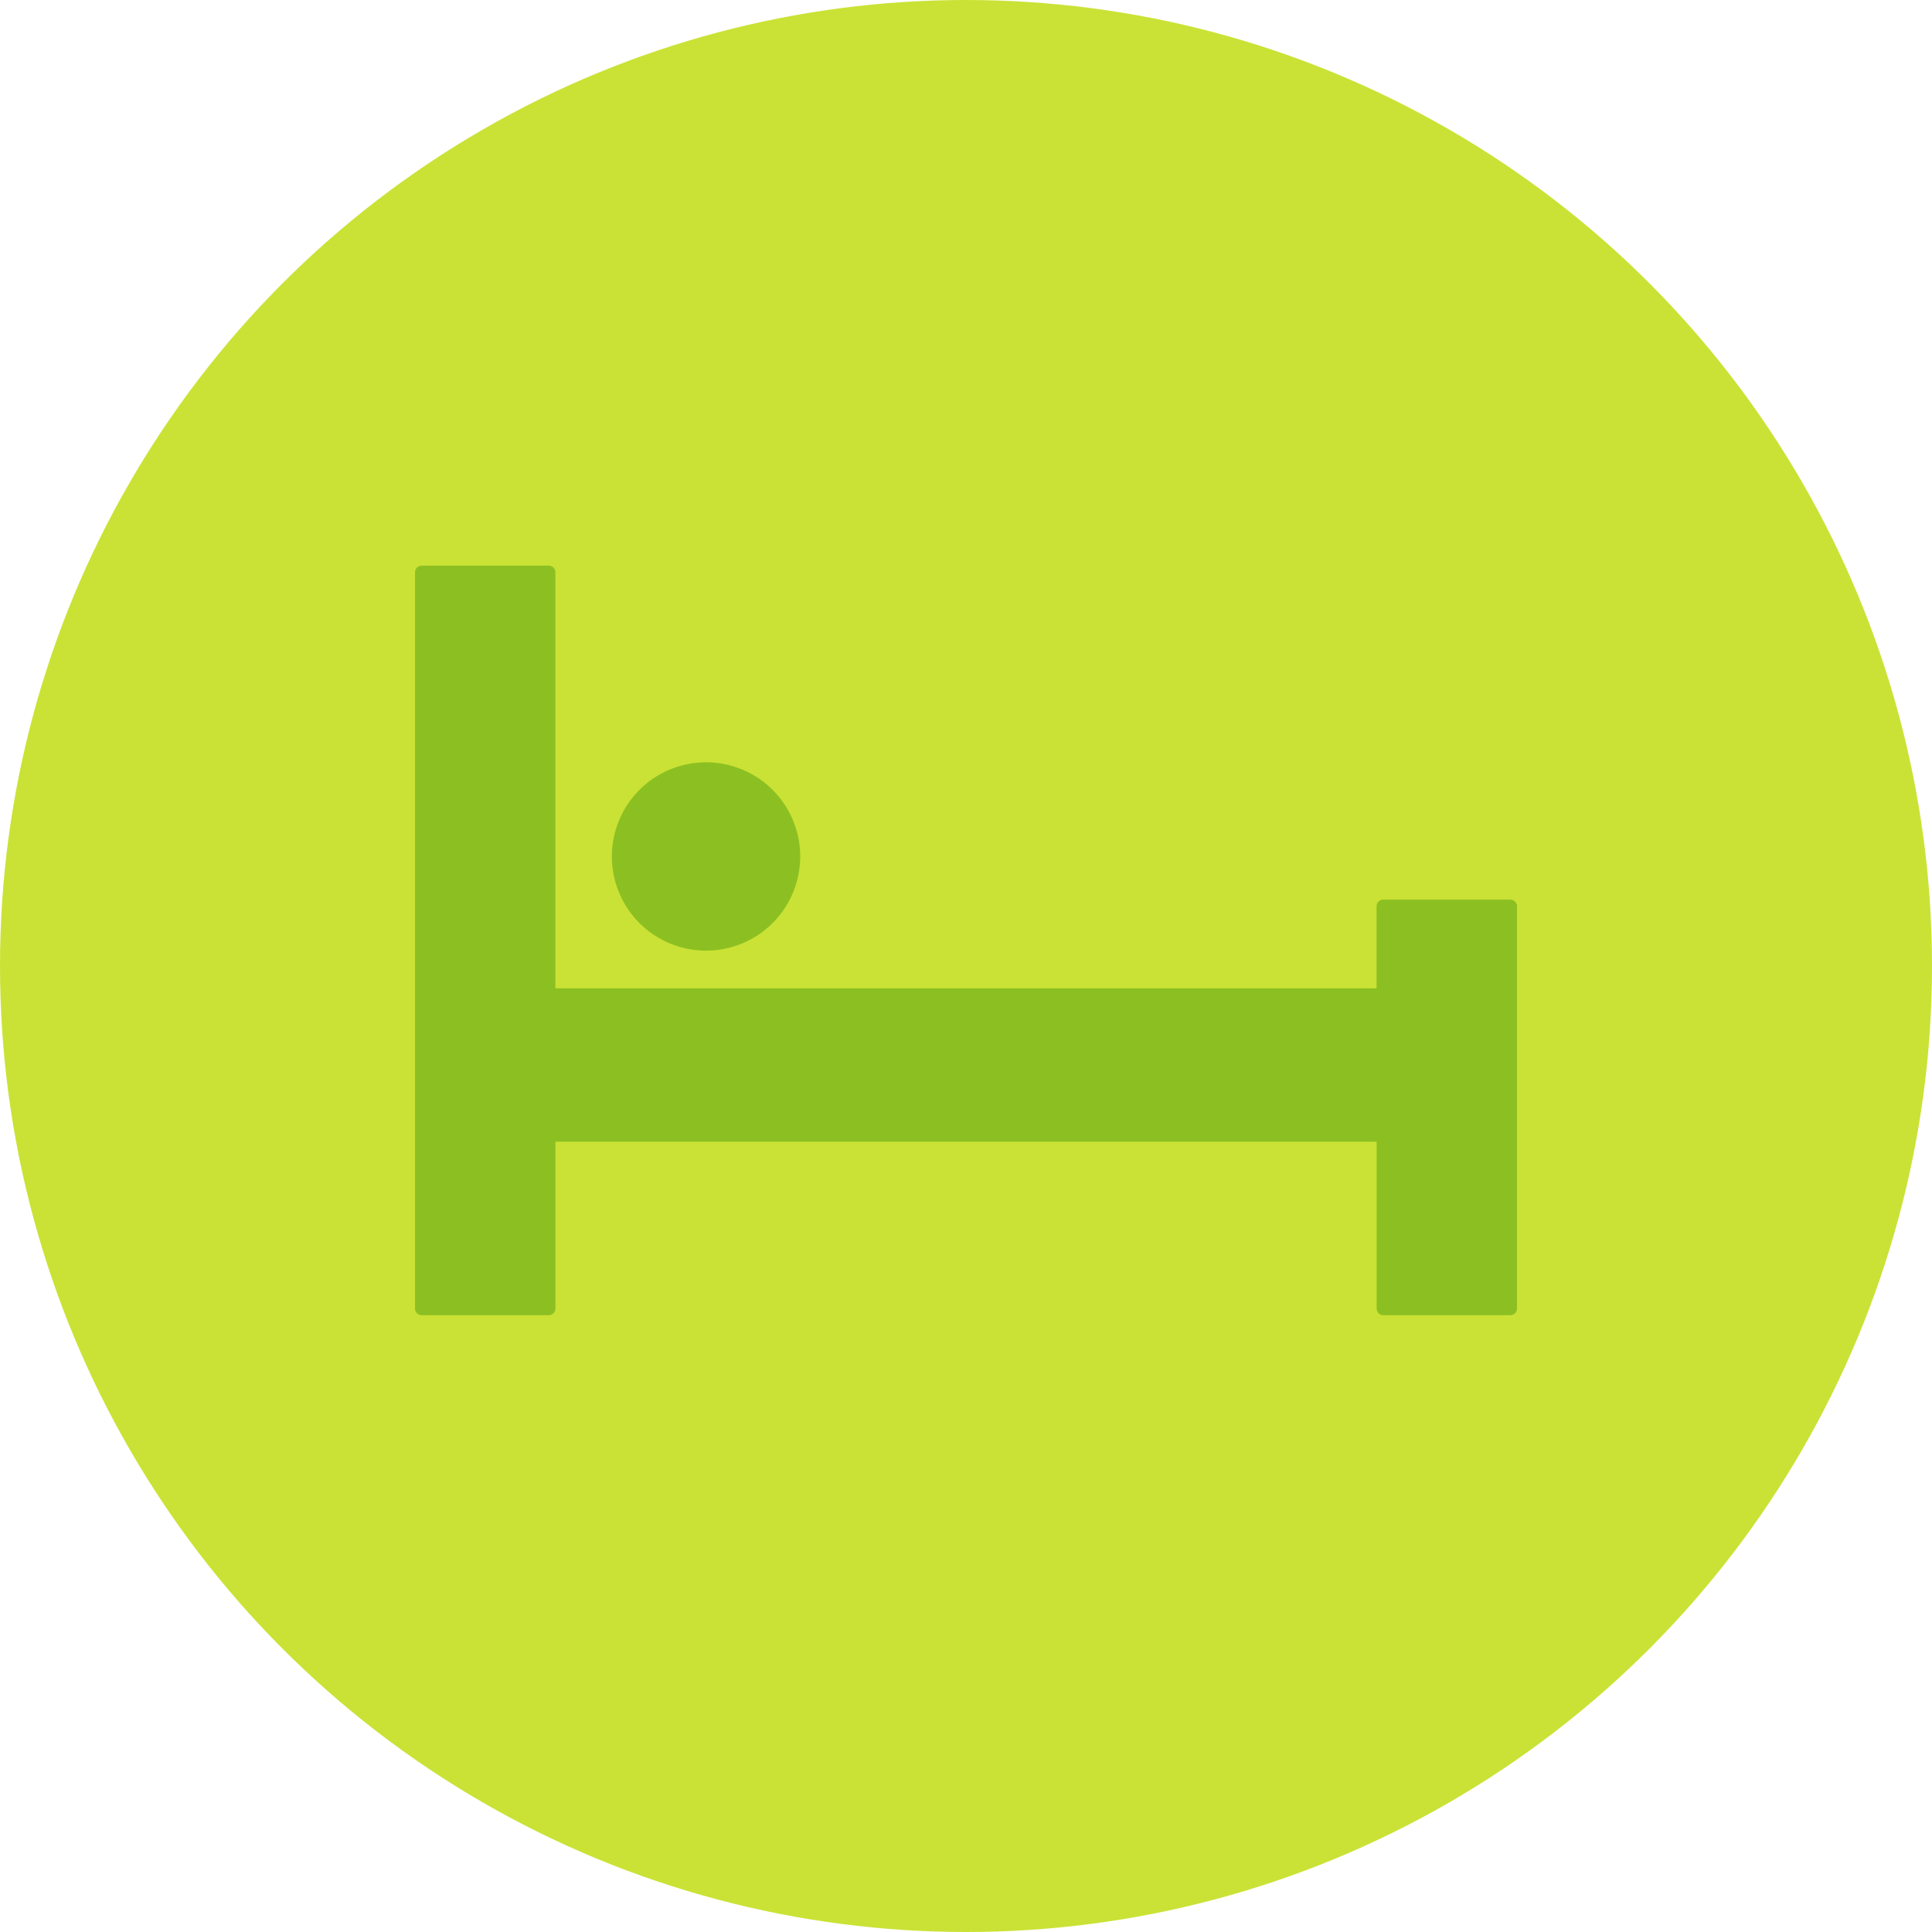
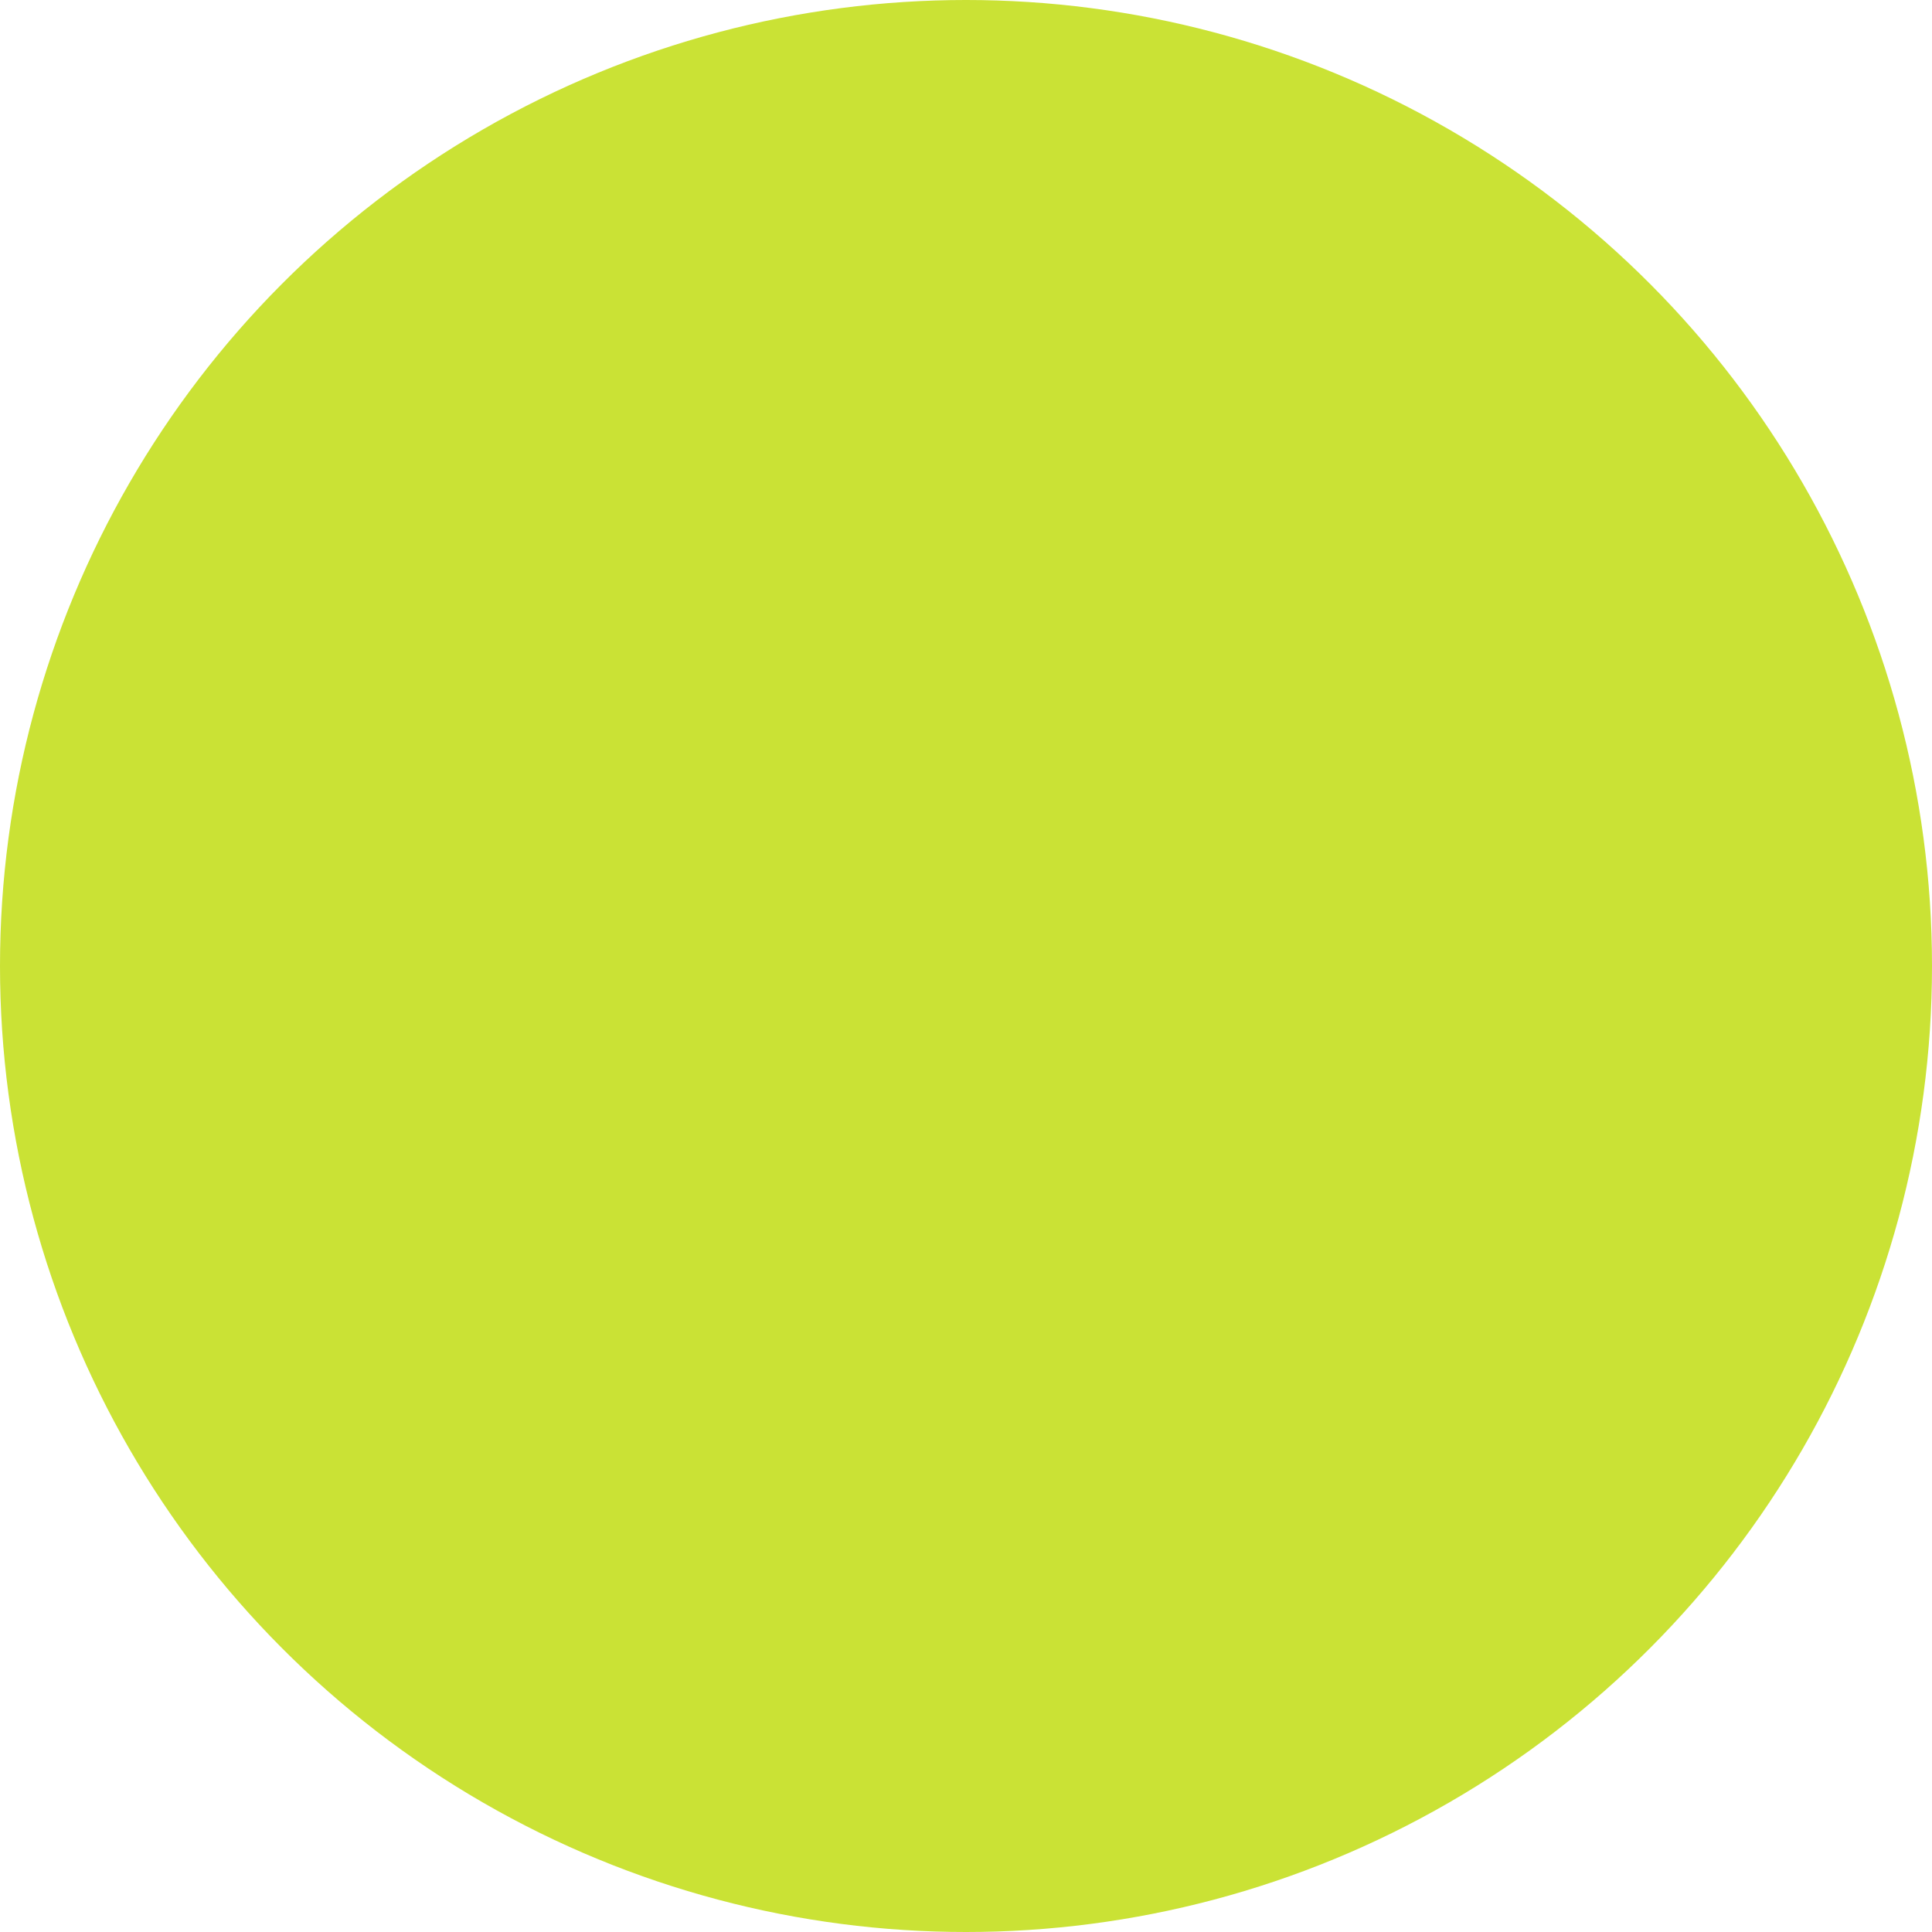
<svg xmlns="http://www.w3.org/2000/svg" width="140" height="140" viewBox="0 0 140 140">
  <defs>
    <clipPath id="clip-path">
      <rect id="Rettangolo_135" data-name="Rettangolo 135" width="79.853" height="54.318" fill="none" />
    </clipPath>
  </defs>
  <g id="Raggruppa_131" data-name="Raggruppa 131" transform="translate(-1097 -3236.833)">
    <circle id="Ellisse_3" data-name="Ellisse 3" cx="70" cy="70" r="70" transform="translate(1097 3236.833)" fill="#cae235" />
    <g id="Raggruppa_94" data-name="Raggruppa 94" transform="translate(1127.074 3277.82)">
      <g id="Raggruppa_93" data-name="Raggruppa 93" transform="translate(0 0)" clip-path="url(#clip-path)">
-         <path id="Tracciato_35" data-name="Tracciato 35" d="M79.365,24.2h-9.2a.487.487,0,0,0-.486.487v5.942H10.172V.487A.487.487,0,0,0,9.684,0H.487A.487.487,0,0,0,0,.487V53.831a.487.487,0,0,0,.487.487h9.2a.487.487,0,0,0,.487-.487V41.747H69.683V53.831a.487.487,0,0,0,.486.487h9.2a.487.487,0,0,0,.487-.487V24.692a.487.487,0,0,0-.487-.487" transform="translate(0 0)" fill="#8cc022" />
-         <path id="Tracciato_36" data-name="Tracciato 36" d="M16.775,23.591a6.824,6.824,0,1,0-6.824-6.824,6.825,6.825,0,0,0,6.824,6.824" transform="translate(4.313 4.309)" fill="#8cc022" />
-       </g>
+         </g>
    </g>
  </g>
</svg>